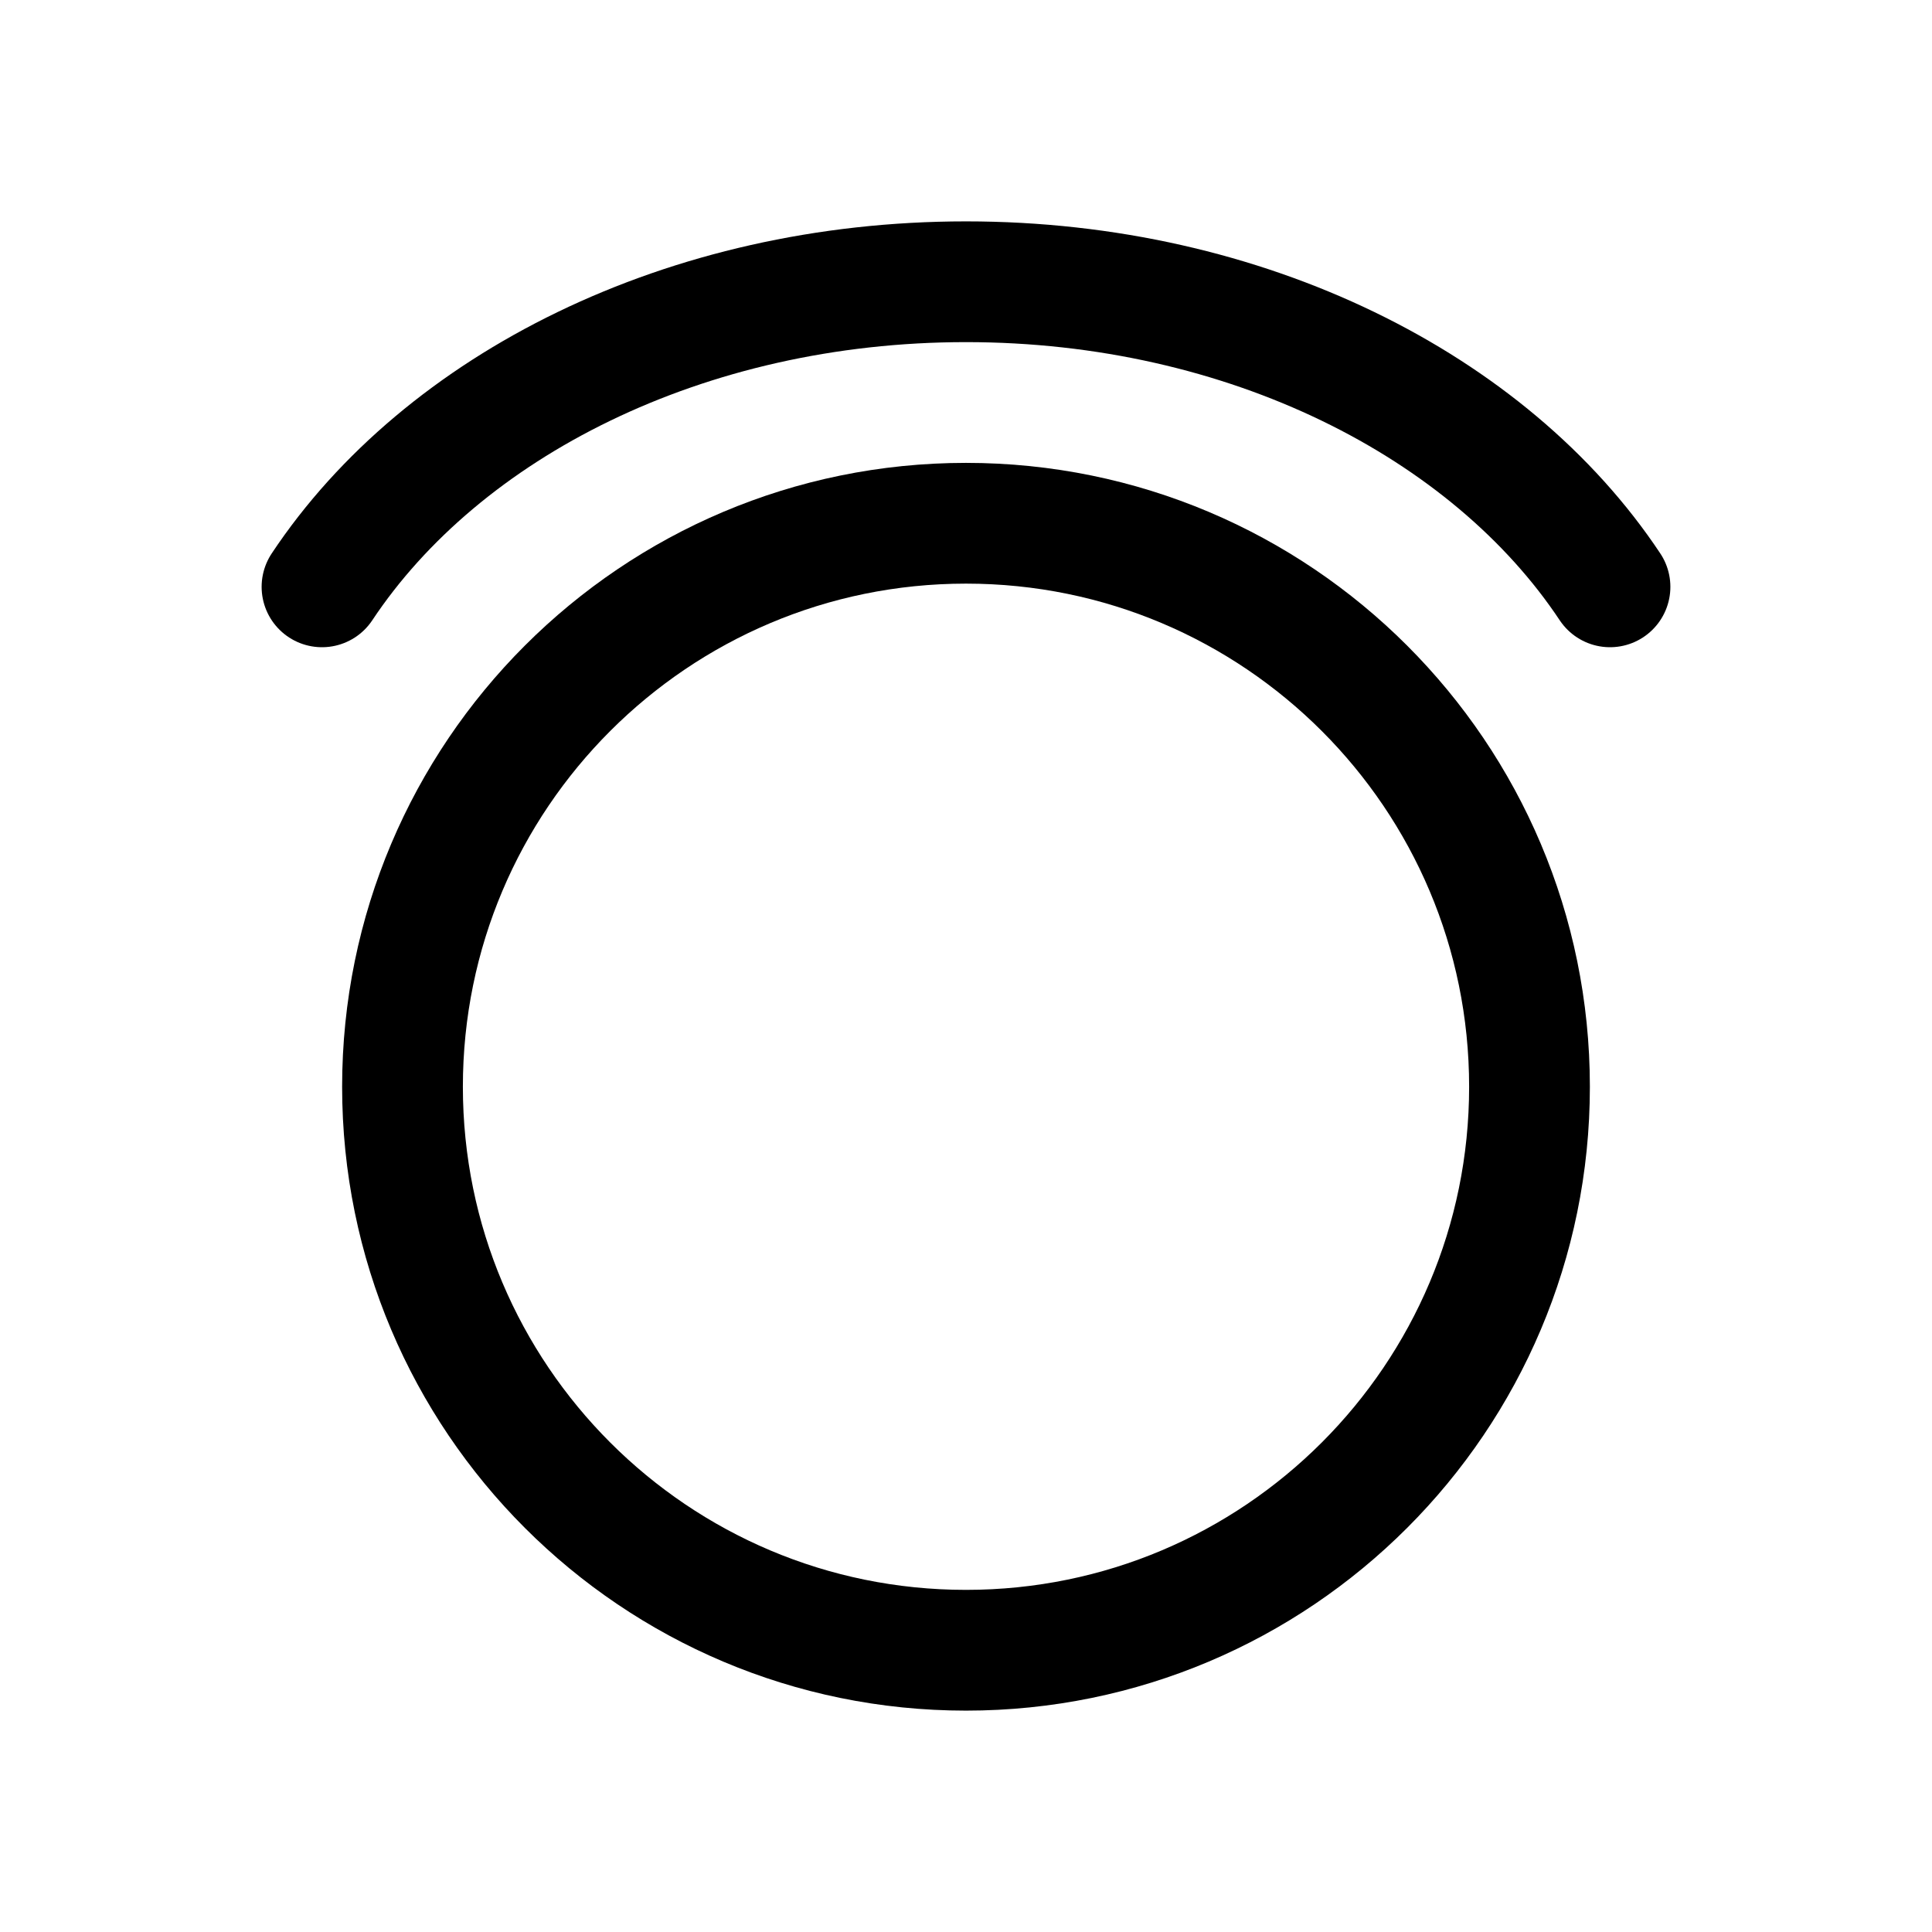
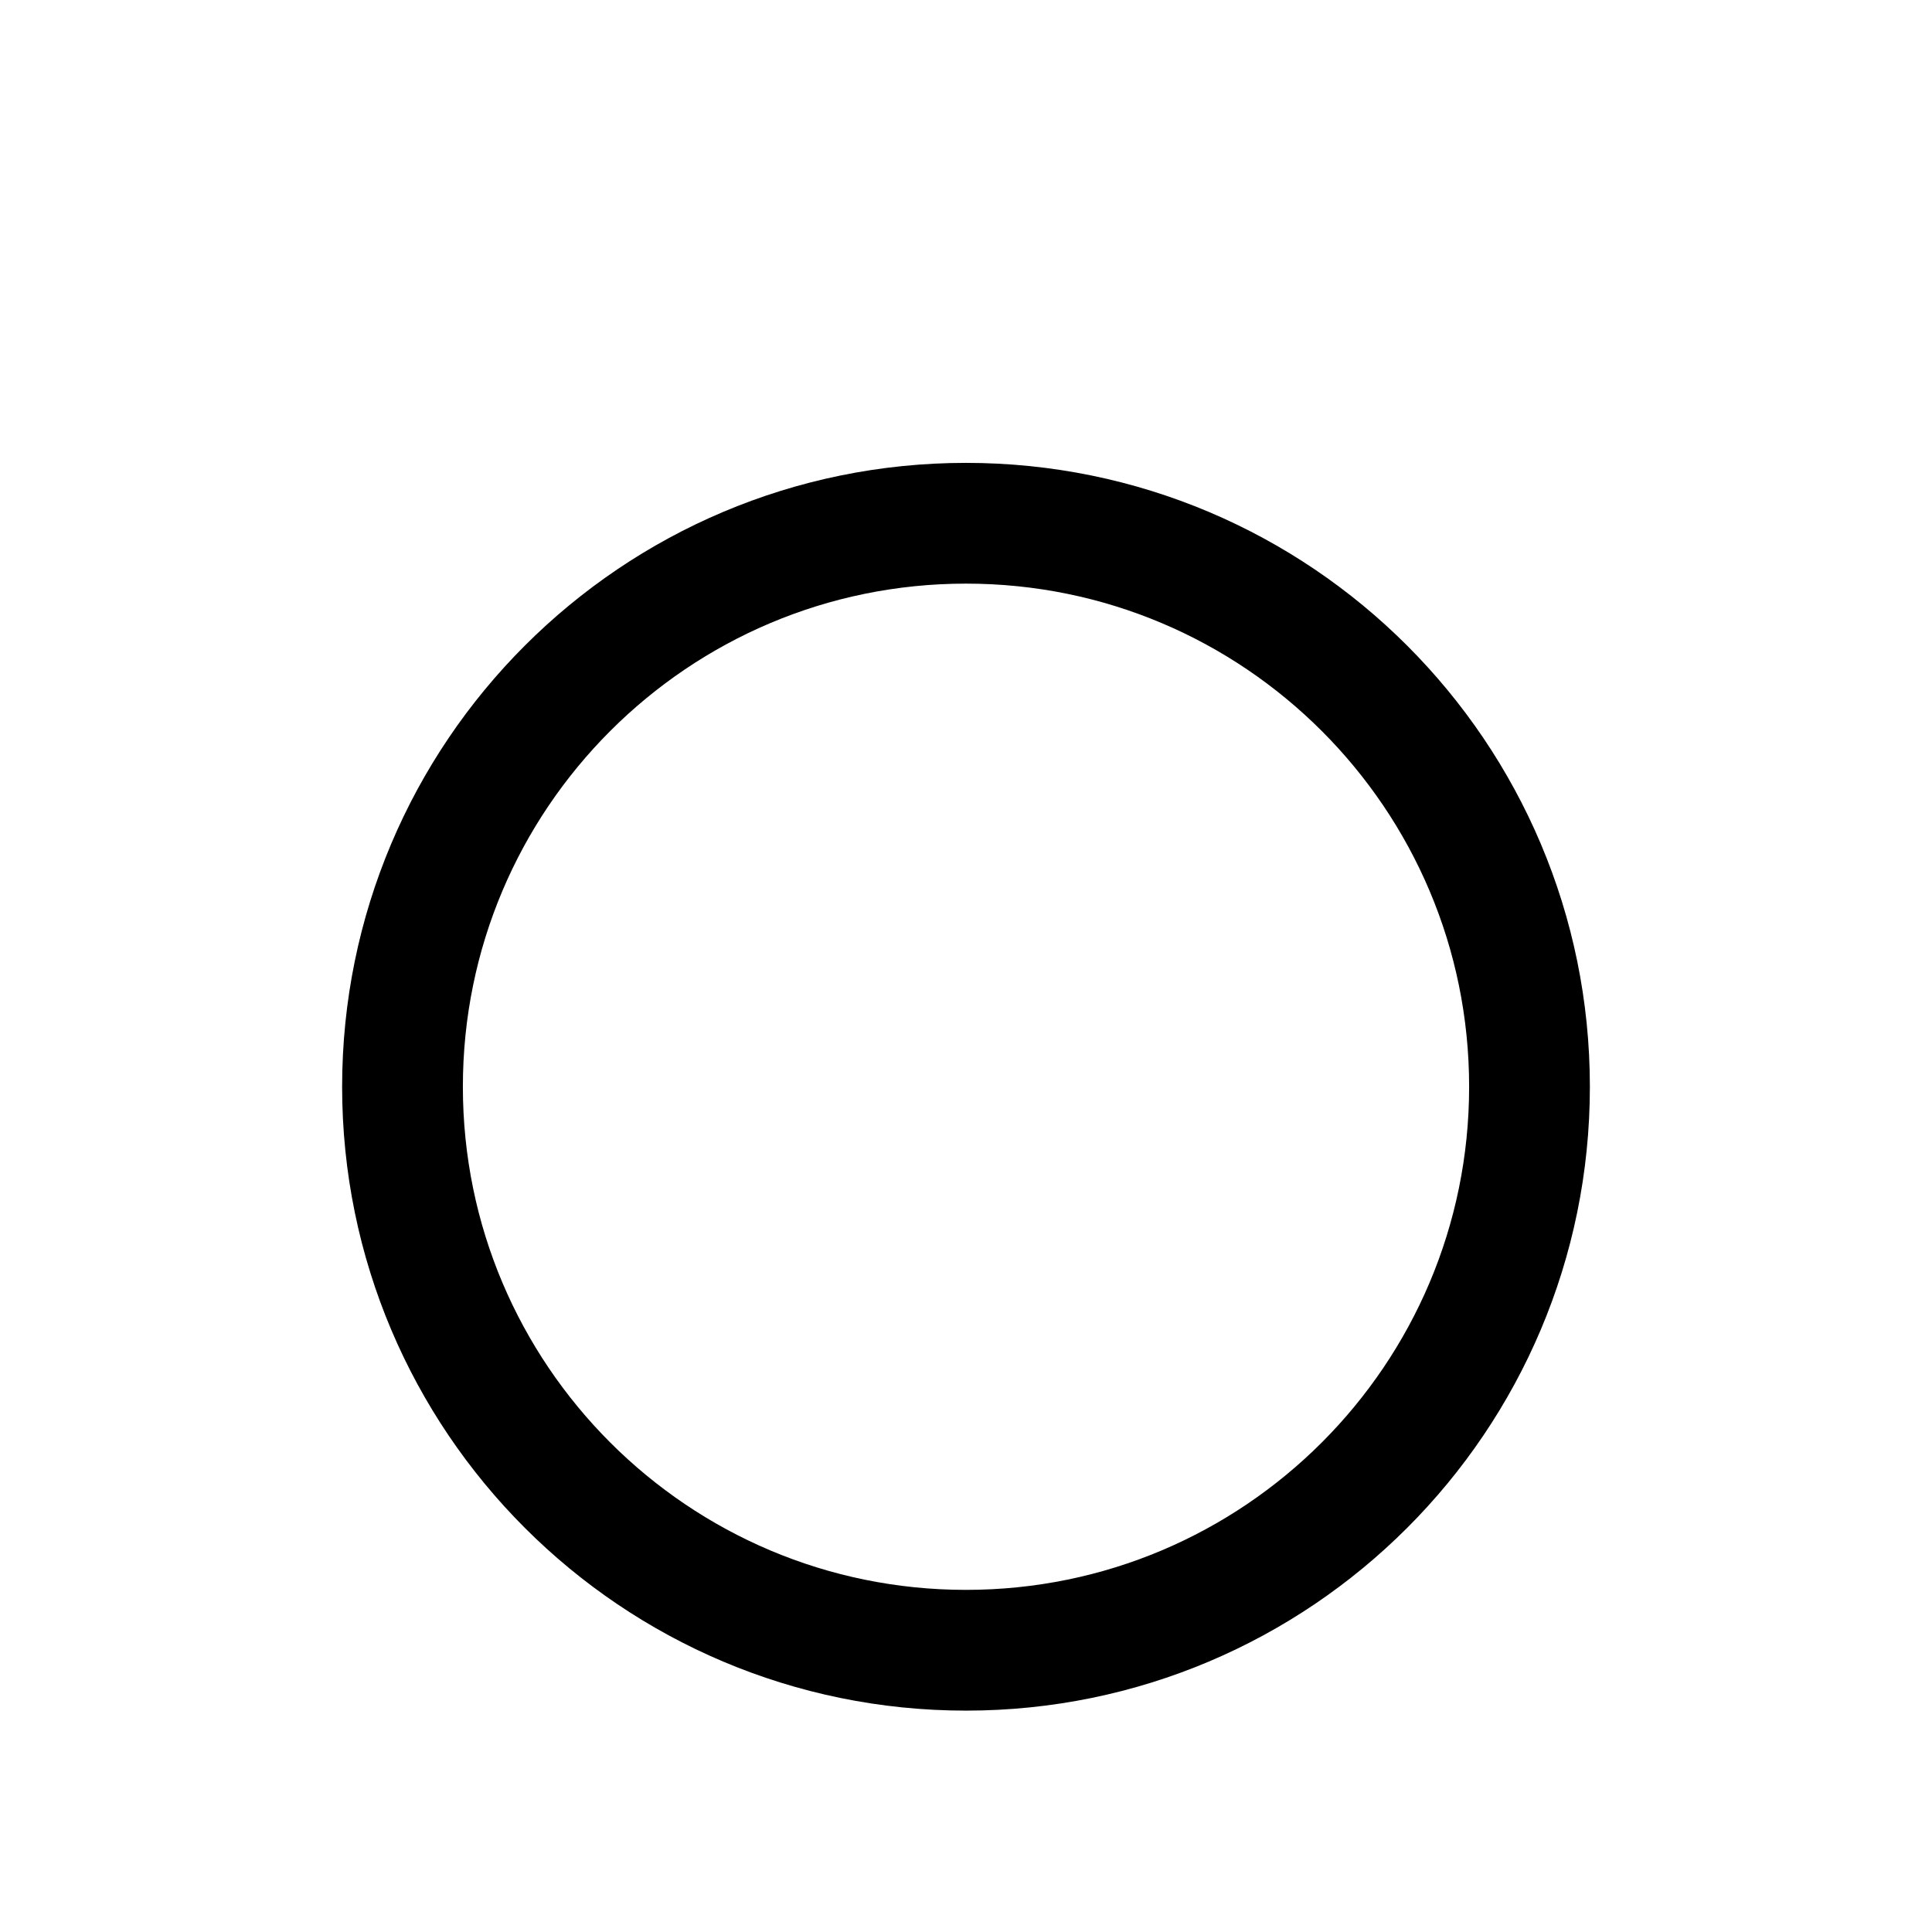
<svg xmlns="http://www.w3.org/2000/svg" width="800px" height="800px" viewBox="0 0 24 24" fill="none">
  <path d="M12 20.5C15.866 20.5 19 17.366 19 13.5C19 9.634 15.866 6.5 12 6.5C8.134 6.5 5 9.634 5 13.5C5 17.366 8.134 20.5 12 20.5Z" stroke="#000000" stroke-width="1.5" stroke-linecap="round" stroke-linejoin="round" />
-   <path d="M4 7.29C5.496 5.039 8.517 3.5 12 3.5C15.483 3.5 18.504 5.039 20 7.29" stroke="#000000" stroke-width="1.5" stroke-linecap="round" stroke-linejoin="round" />
</svg>